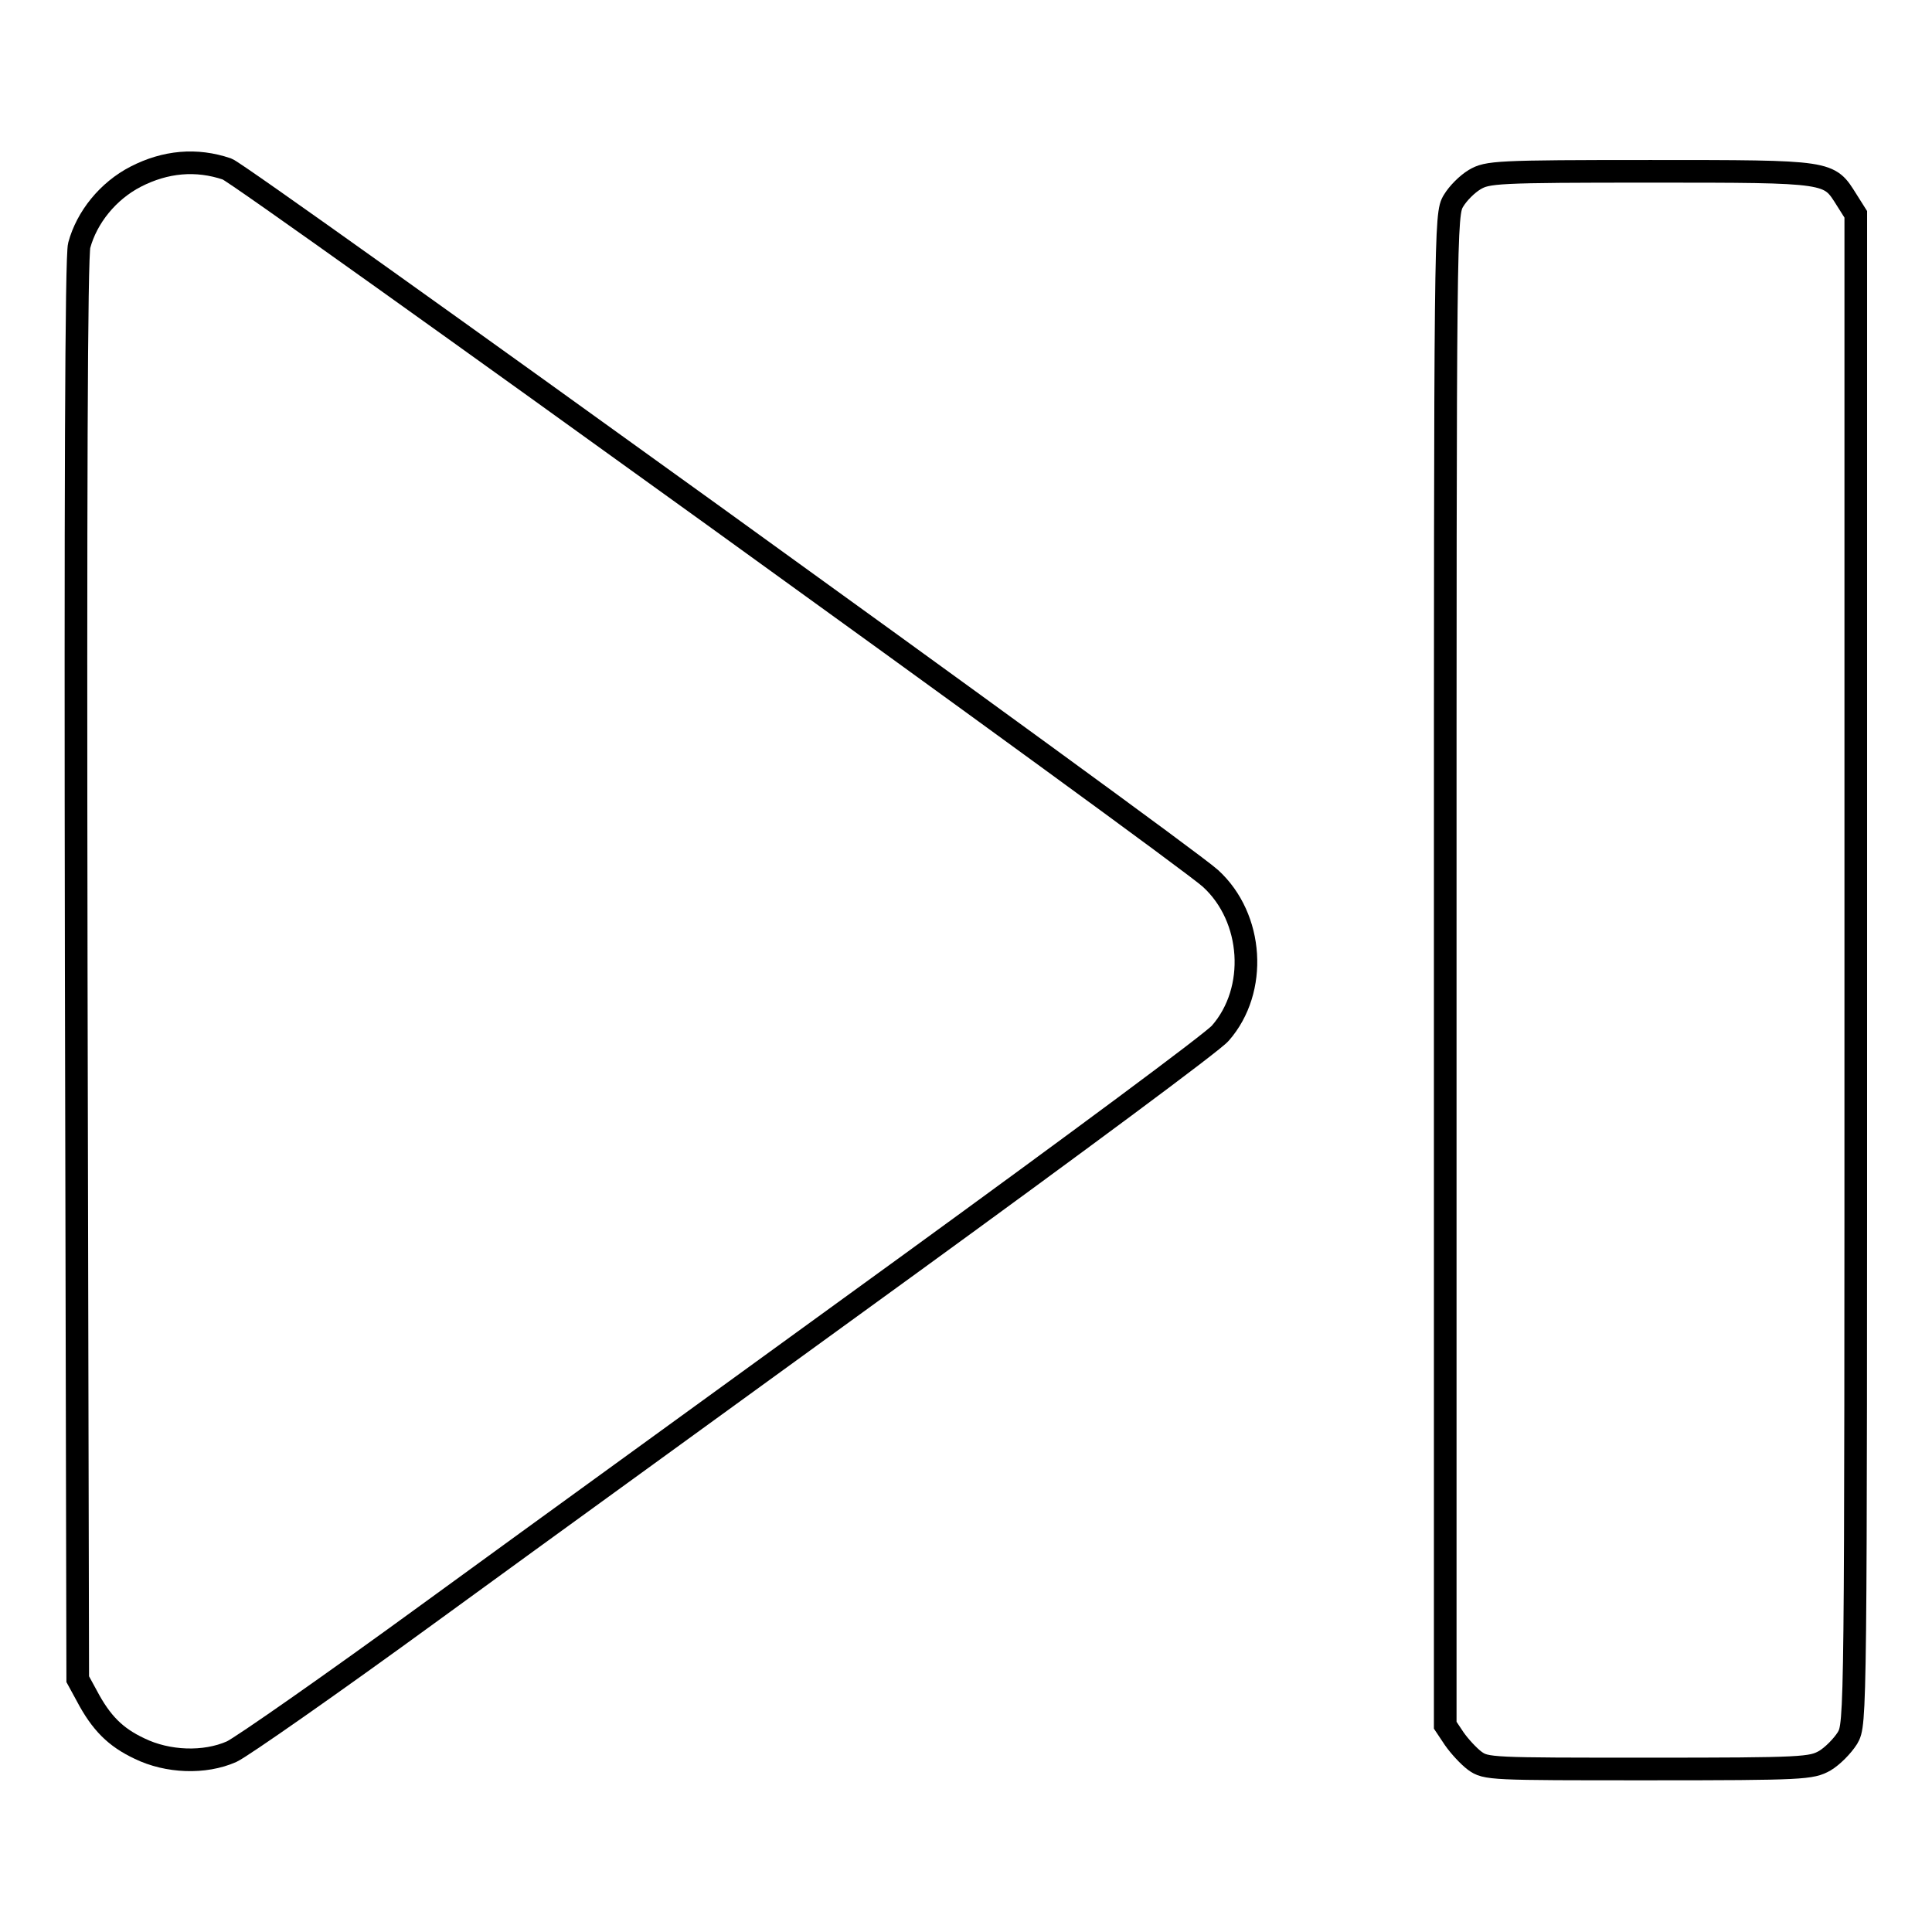
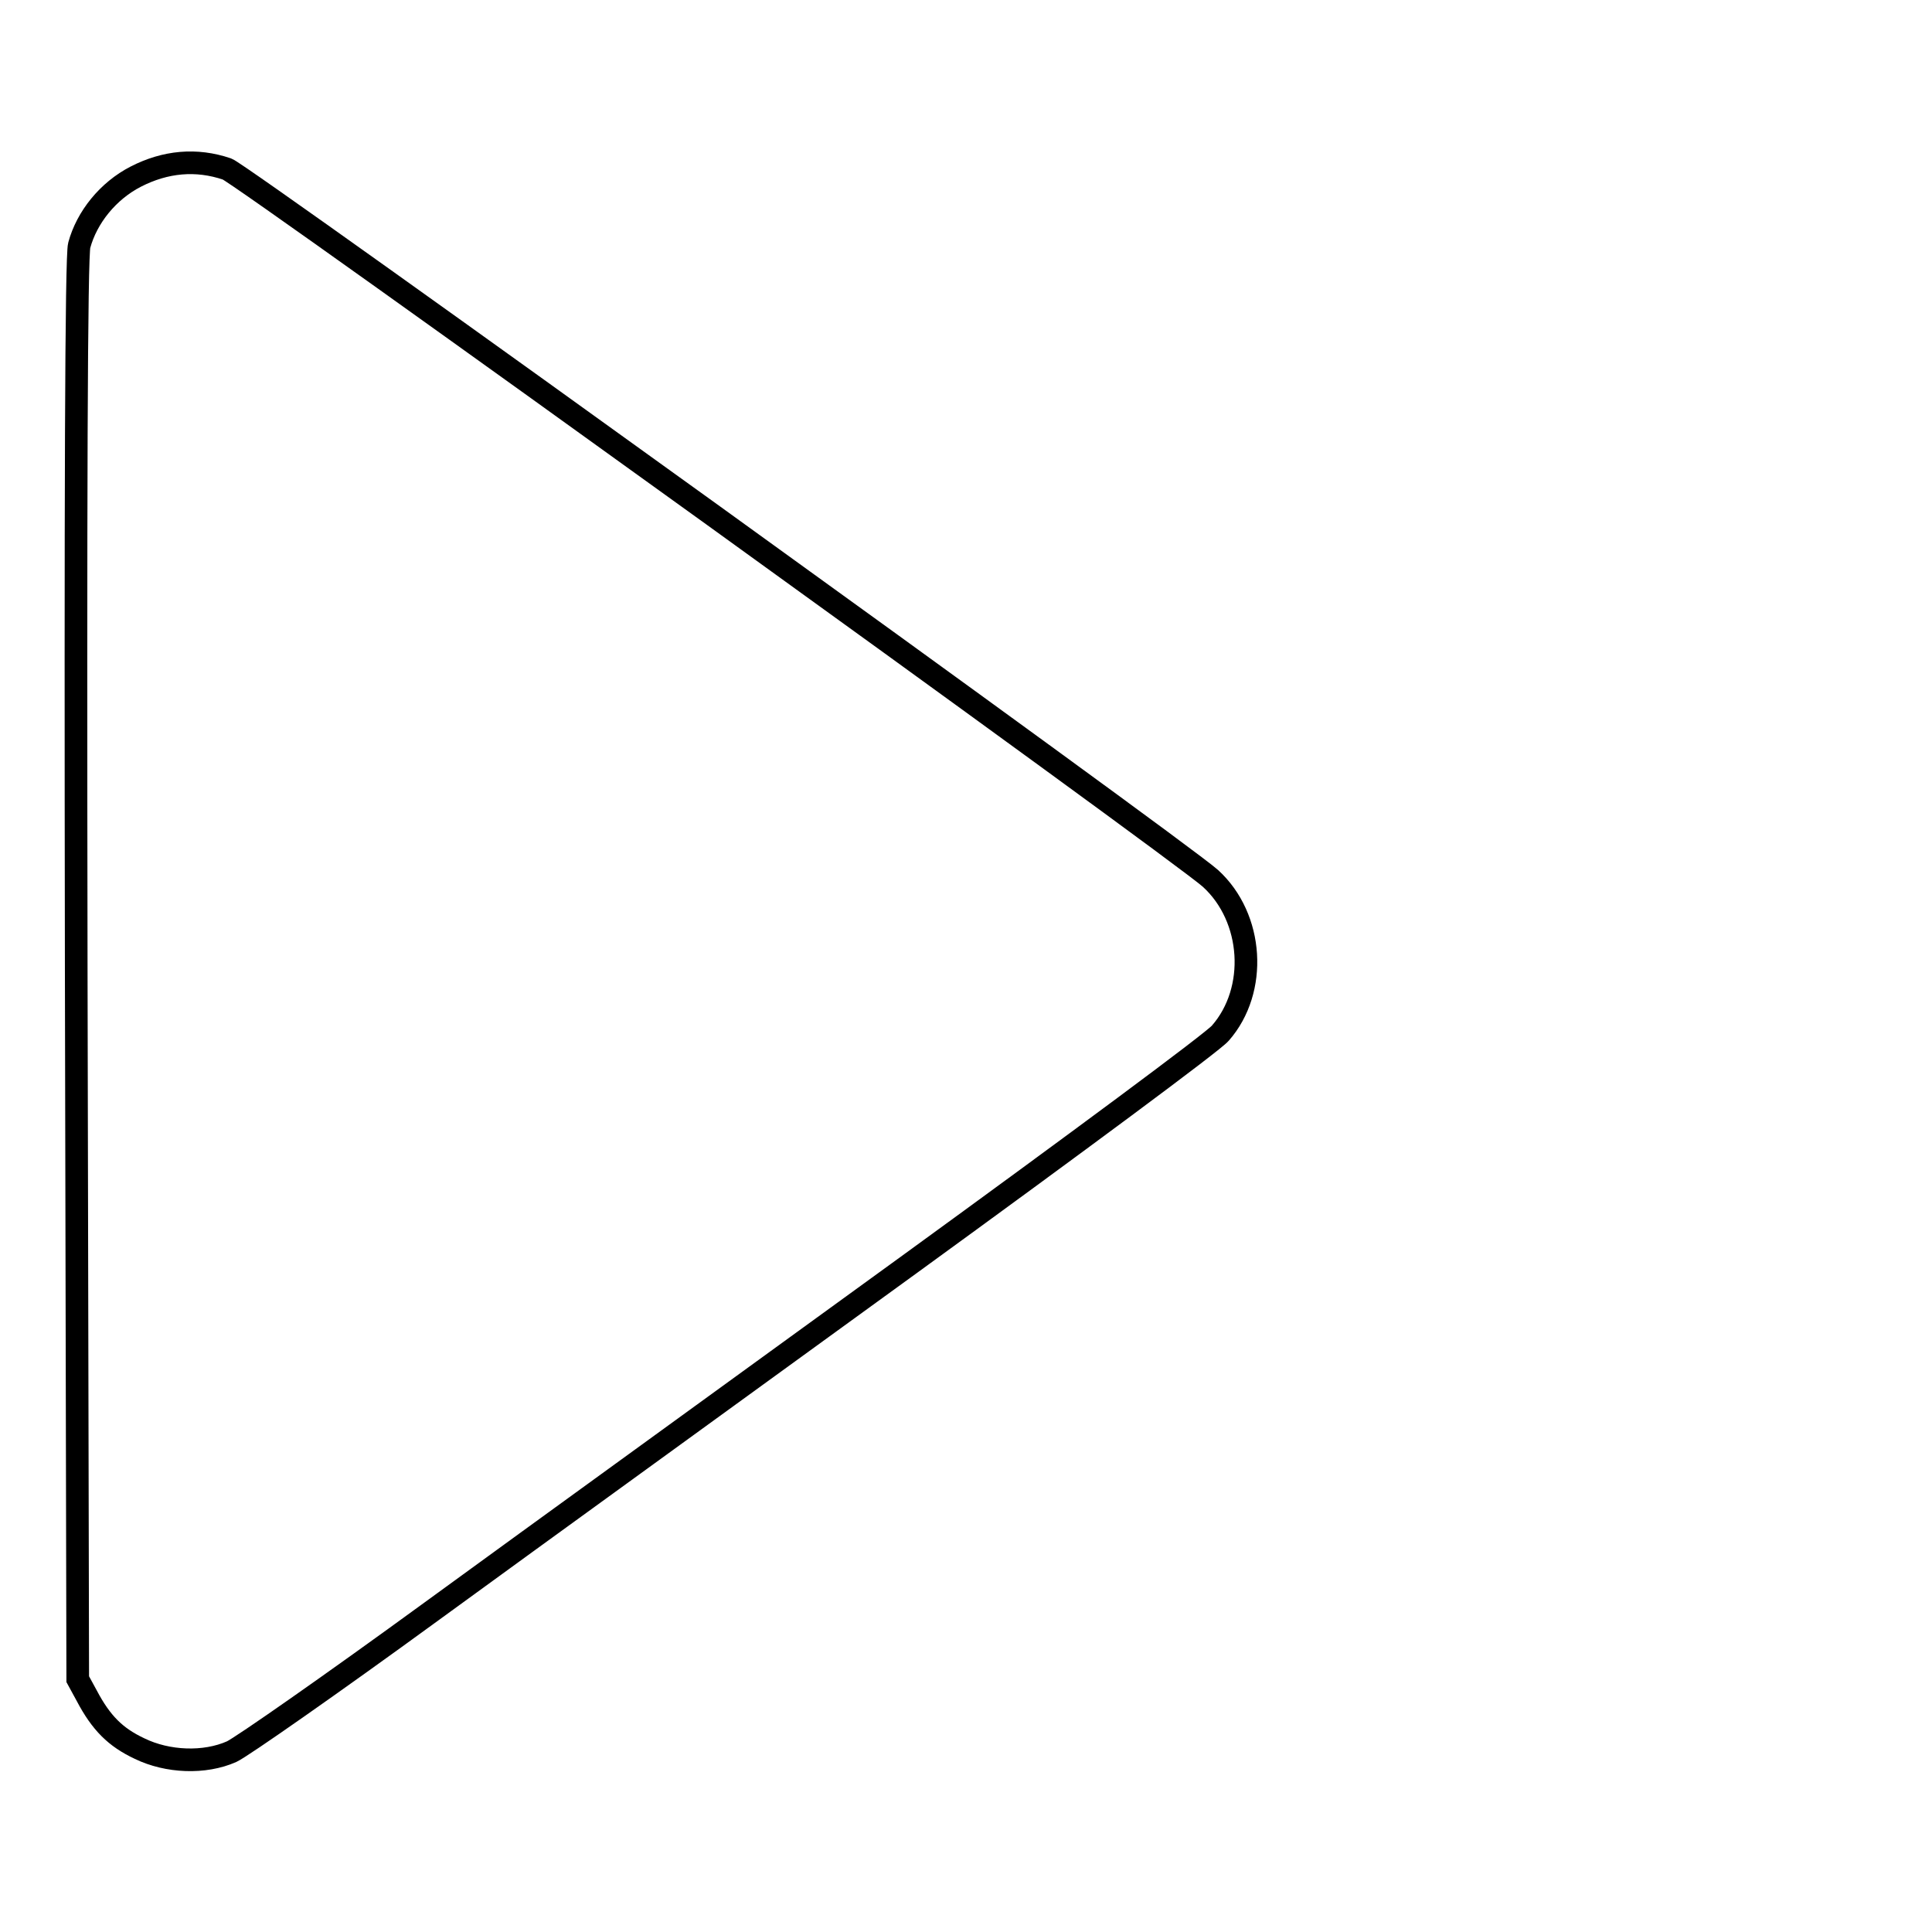
<svg xmlns="http://www.w3.org/2000/svg" version="1.1" x="0px" y="0px" viewBox="0 0 256 256" enable-background="new 0 0 256 256" xml:space="preserve">
  <g>
    <g>
      <g>
        <path stroke-width="3" fill-opacity="0" stroke="#000000" d="M18,23.4c-3.7,1.9-6.5,5.4-7.5,9.1c-0.4,1.4-0.5,33.1-0.4,96l0.2,94l1.2,2.2c1.9,3.6,3.8,5.5,7,7c3.7,1.8,8.6,2,12.2,0.4c1.3-0.6,13.2-8.9,26.5-18.6c13.3-9.7,41.9-30.4,63.5-46.1c21.6-15.7,40.1-29.4,41-30.5c5-5.7,4.4-15.3-1.3-20.5c-3.8-3.5-128.3-93.3-130.3-94C26,21,21.9,21.4,18,23.4z" />
-         <path stroke-width="3" fill-opacity="0" stroke="#000000" d="M195.4,23.8c-1,0.6-2.2,1.8-2.8,2.8c-1.1,1.8-1.1,3-1.1,101.9v100.1l1.2,1.8c0.7,1,1.9,2.3,2.7,2.9c1.5,1.1,2.1,1.1,23,1.1c20.7,0,21.6-0.1,23.4-1.1c1-0.6,2.3-1.9,3-3c1.1-1.9,1.1-2.3,1.1-101.9v-100l-1.2-1.9c-2.4-3.8-1.9-3.8-26-3.8C198.2,22.7,197.1,22.8,195.4,23.8z" />
      </g>
    </g>
  </g>
</svg>